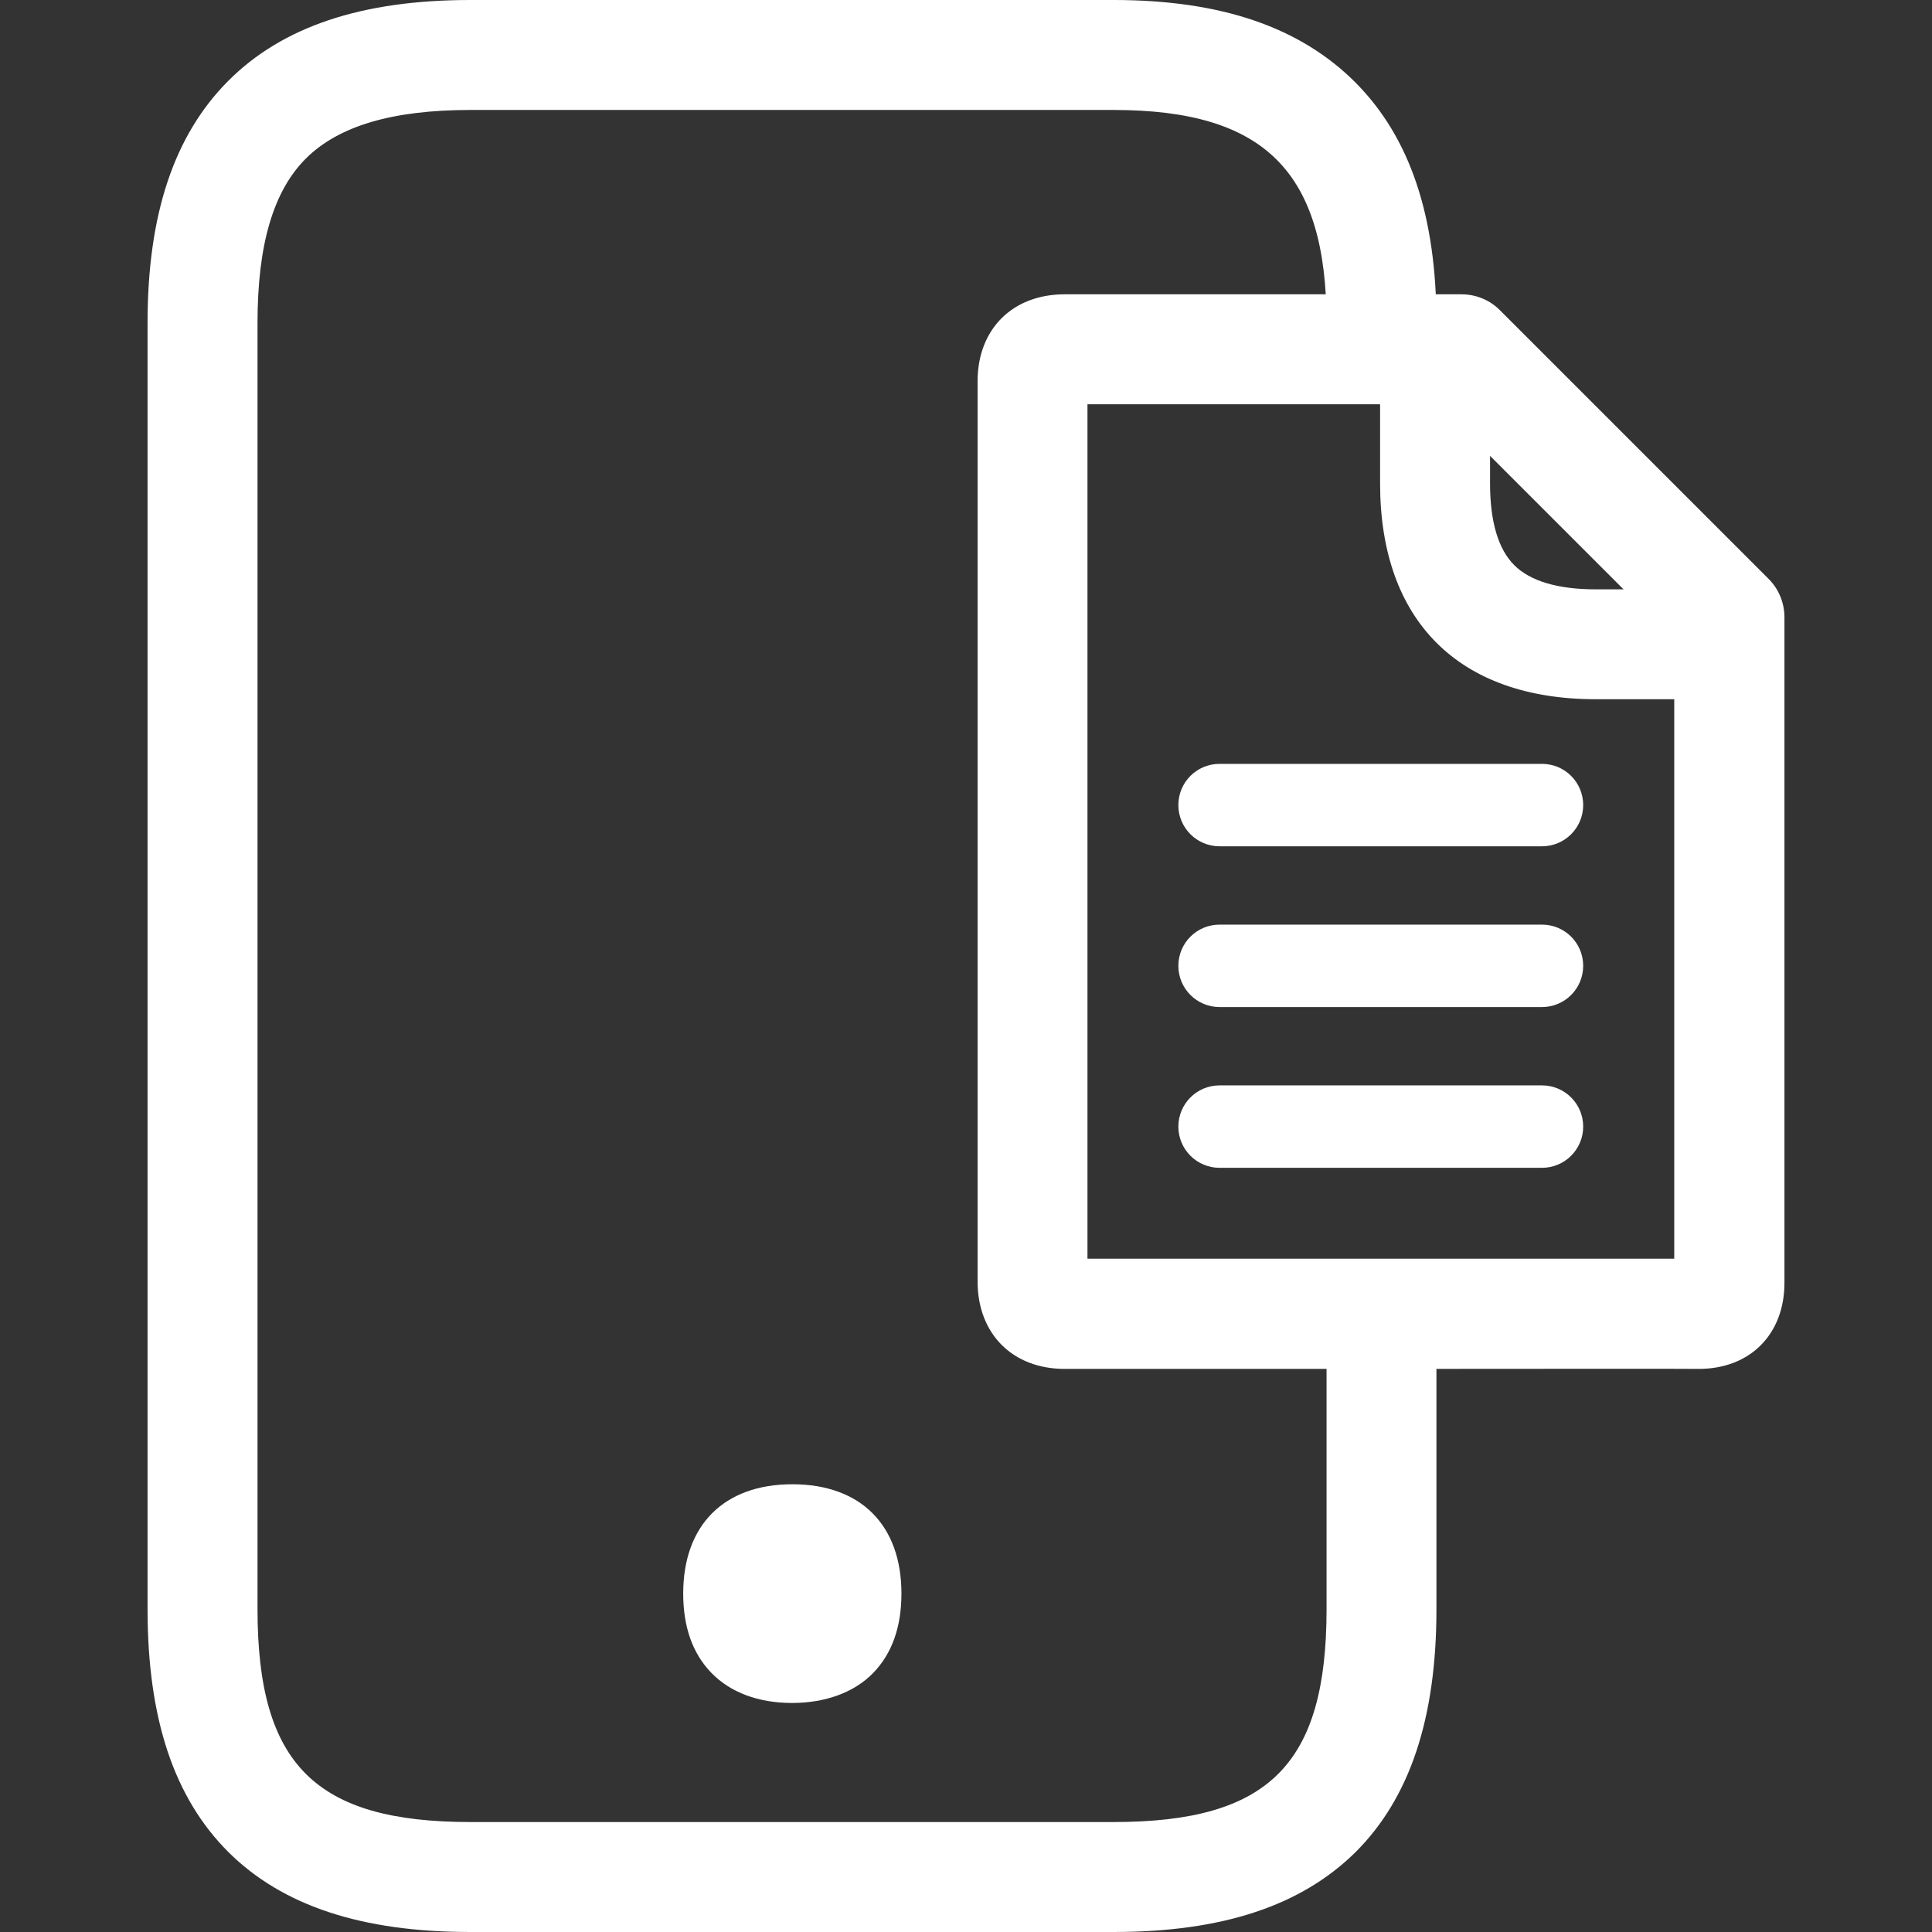
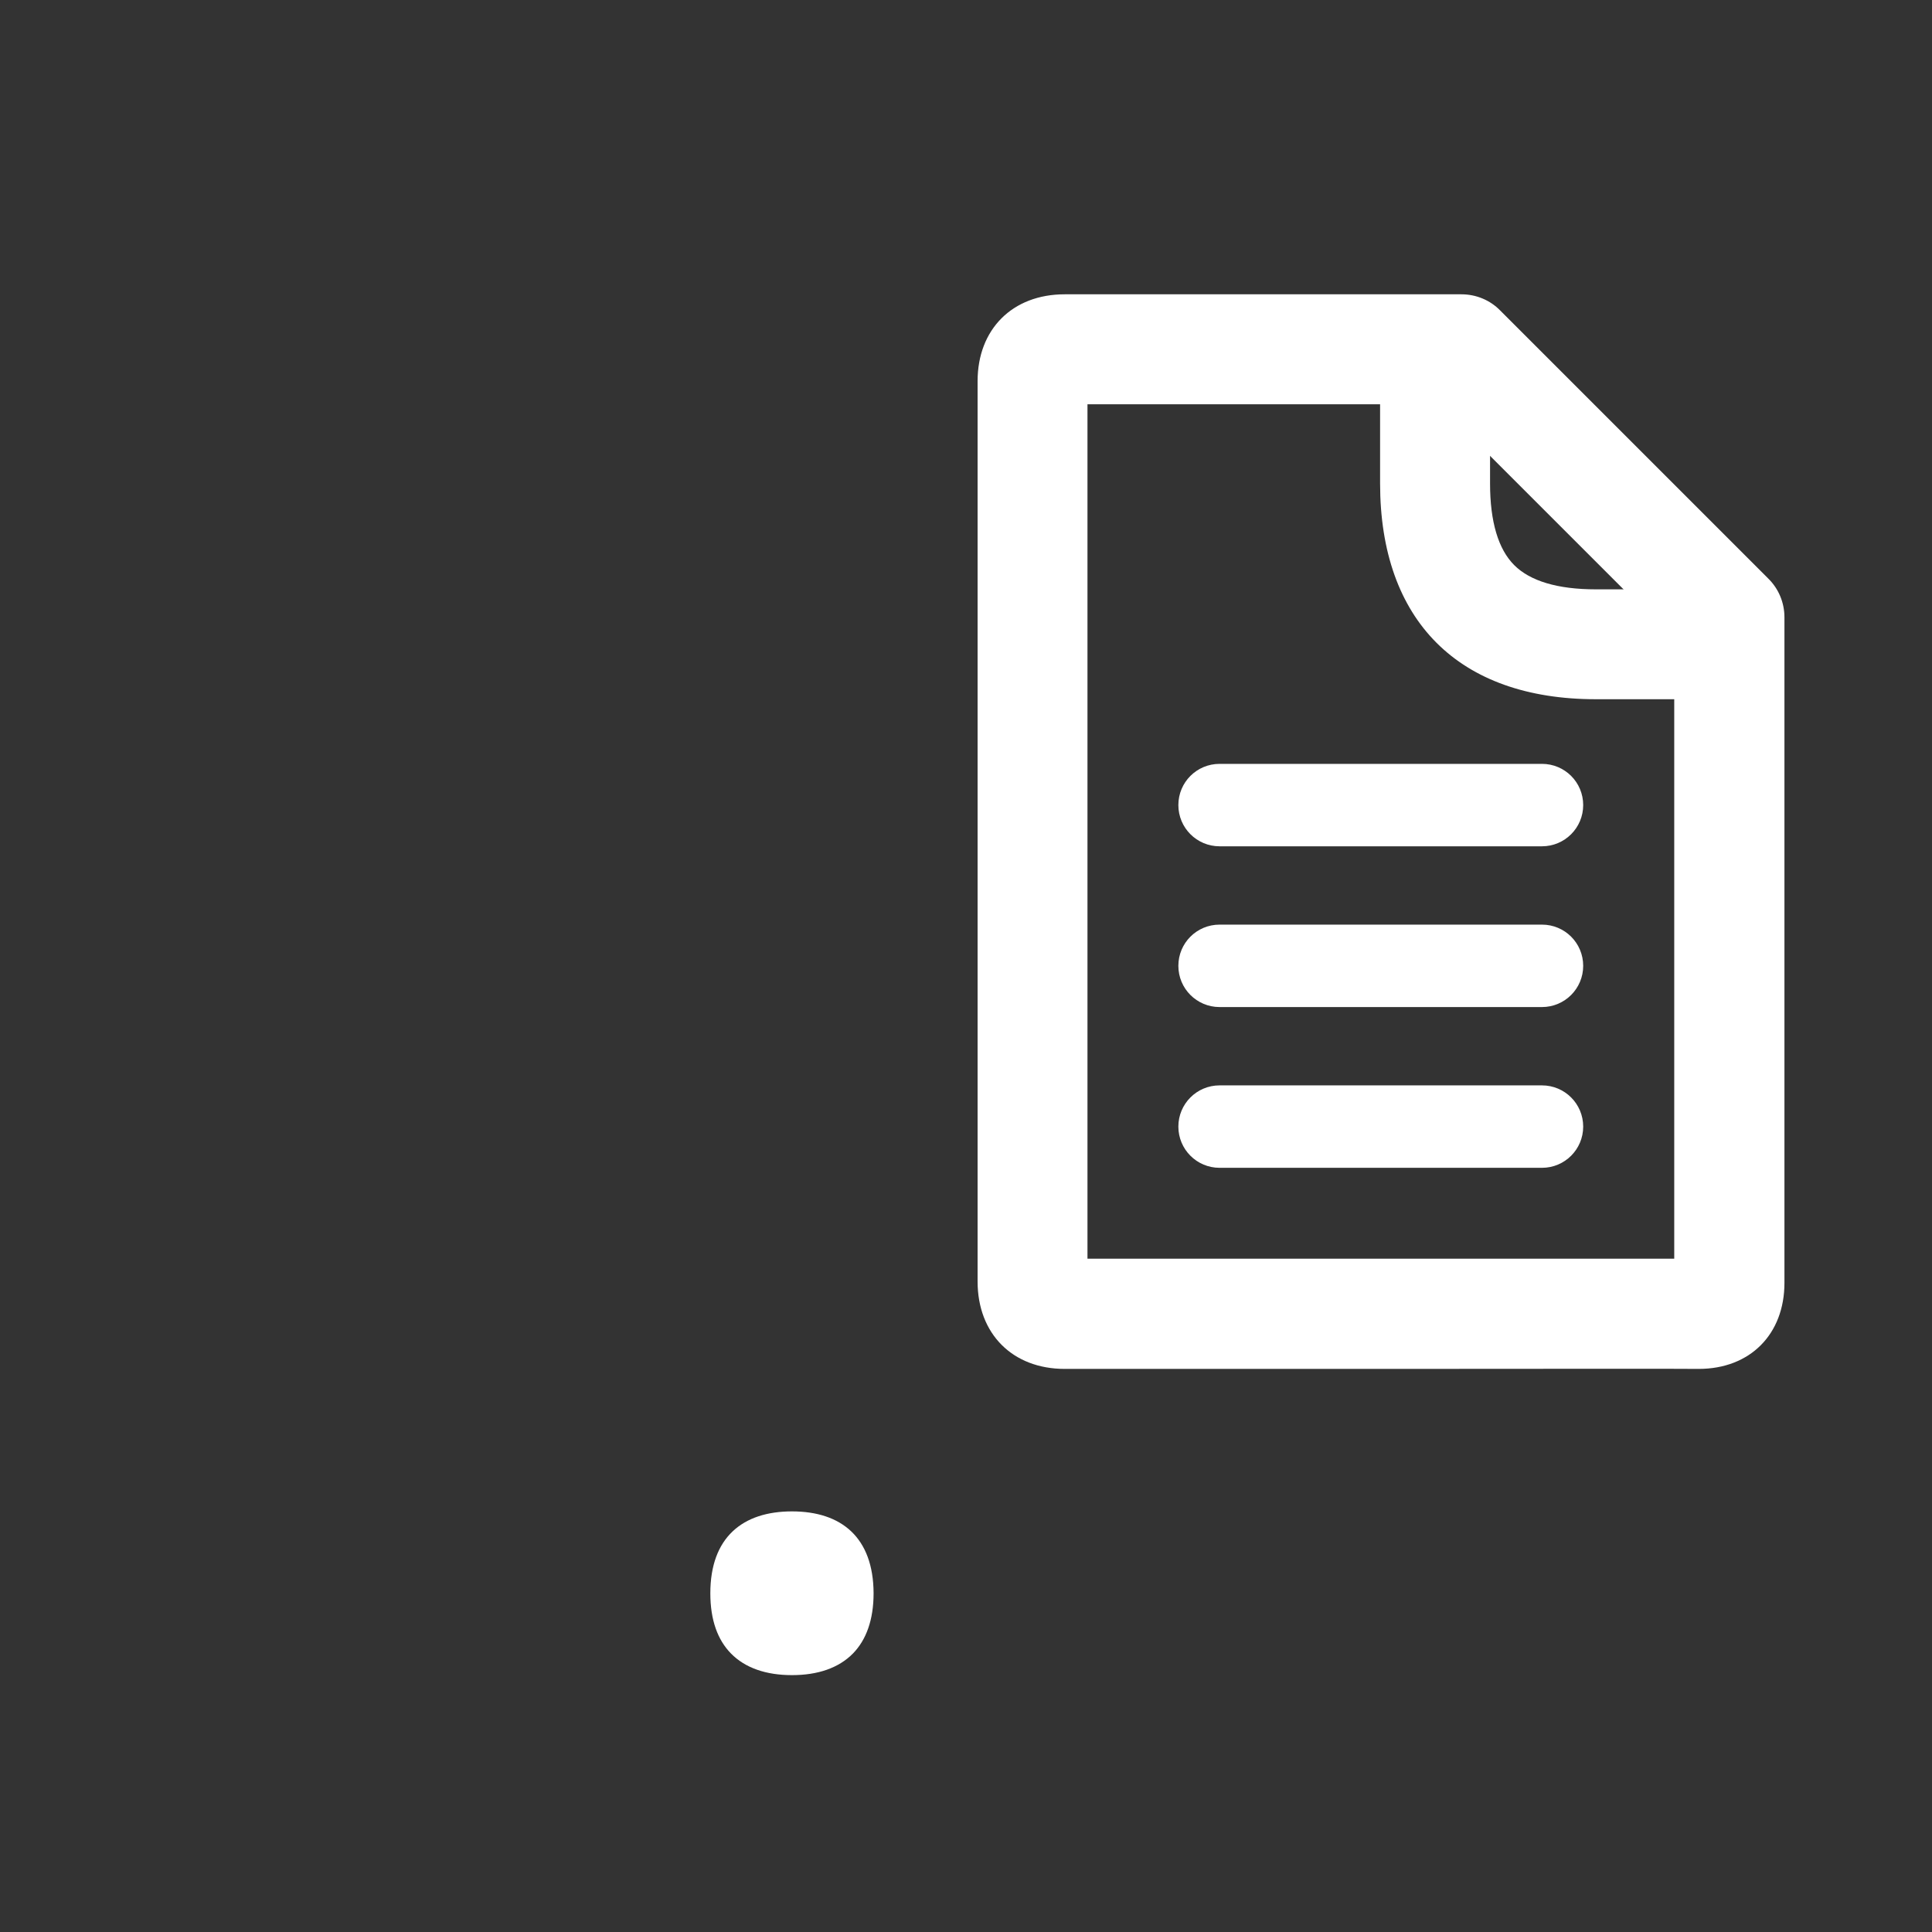
<svg xmlns="http://www.w3.org/2000/svg" width="24" height="24" viewBox="0 0 24 24" fill="none">
  <rect x="0" y="0" width="24" height="24" fill="#333333" stroke="none" />
  <path d="M17.261 17.005H13.226C12.577 17.005 12.144 16.568 12.144 15.919V4.735C12.144 4.09 12.577 3.656 13.226 3.656H18.155C18.336 3.656 18.511 3.728 18.637 3.858L21.965 7.186C22.095 7.313 22.167 7.487 22.167 7.668V15.936C22.167 16.575 21.74 17.005 21.102 17.005C20.849 17.001 19.07 17.005 17.261 17.005V17.005ZM13.509 15.636H20.798V7.951L17.869 5.022H13.509V15.636Z" fill="white" />
  <path d="M19.155 10.513H15.15C14.867 10.513 14.638 10.284 14.638 10.001C14.638 9.717 14.867 9.489 15.15 9.489H19.155C19.438 9.489 19.667 9.717 19.667 10.001C19.667 10.284 19.438 10.513 19.155 10.513ZM19.155 12.51H15.15C14.867 12.51 14.638 12.281 14.638 11.998C14.638 11.714 14.867 11.486 15.15 11.486H19.155C19.438 11.486 19.667 11.714 19.667 11.998C19.667 12.281 19.438 12.51 19.155 12.51ZM19.155 14.507H15.15C14.867 14.507 14.638 14.278 14.638 13.995C14.638 13.712 14.867 13.483 15.15 13.483H19.155C19.438 13.483 19.667 13.712 19.667 13.995C19.667 14.278 19.438 14.507 19.155 14.507ZM21.155 8.686H19.824C18.12 8.686 17.144 7.71 17.144 6.006V4.675C17.144 4.299 17.451 3.992 17.827 3.992C18.202 3.992 18.51 4.299 18.51 4.675V6.006C18.51 6.481 18.612 6.822 18.81 7.02C19.008 7.218 19.349 7.321 19.824 7.321H21.155C21.531 7.321 21.838 7.628 21.838 8.004C21.838 8.379 21.531 8.686 21.155 8.686ZM9.838 18.775C9.224 18.775 8.824 19.099 8.824 19.792C8.824 20.127 8.916 20.372 9.08 20.54C9.258 20.721 9.517 20.809 9.838 20.809C10.159 20.809 10.418 20.721 10.596 20.54C10.76 20.372 10.852 20.123 10.852 19.792C10.849 19.099 10.453 18.775 9.838 18.775Z" fill="white" />
-   <path d="M9.839 21.155C9.423 21.155 9.075 21.025 8.839 20.783C8.603 20.541 8.487 20.209 8.487 19.796C8.487 18.946 8.993 18.438 9.843 18.438C10.693 18.438 11.198 18.946 11.198 19.796C11.198 20.213 11.079 20.544 10.846 20.783C10.614 21.022 10.256 21.155 9.839 21.155V21.155ZM9.839 19.12C9.375 19.12 9.167 19.328 9.167 19.796C9.167 20.028 9.221 20.199 9.324 20.305C9.426 20.411 9.604 20.472 9.836 20.472C10.068 20.472 10.242 20.418 10.348 20.305C10.454 20.192 10.505 20.025 10.505 19.796C10.508 19.328 10.303 19.117 9.839 19.12V19.12Z" fill="white" />
-   <path d="M13.833 24H5.844C4.496 24 3.513 23.676 2.84 23.01C2.161 22.334 1.833 21.347 1.833 19.989V4.011C1.833 2.666 2.161 1.683 2.833 1.007C3.506 0.331 4.492 0 5.844 0H13.833C15.171 0 16.154 0.338 16.841 1.028C17.517 1.71 17.844 2.687 17.844 4.011C17.844 4.387 17.537 4.694 17.162 4.694C16.786 4.694 16.479 4.387 16.479 4.011C16.479 2.134 15.711 1.366 13.833 1.366H5.844C4.875 1.366 4.206 1.564 3.799 1.97C3.393 2.376 3.199 3.045 3.199 4.011V19.989C3.199 21.918 3.916 22.634 5.844 22.634H13.833C15.762 22.634 16.479 21.918 16.479 19.989V16.541C16.479 16.165 16.786 15.858 17.162 15.858C17.537 15.858 17.844 16.165 17.844 16.541V19.989C17.844 21.347 17.513 22.337 16.837 23.01C16.161 23.676 15.181 24 13.833 24Z" fill="white" />
</svg>